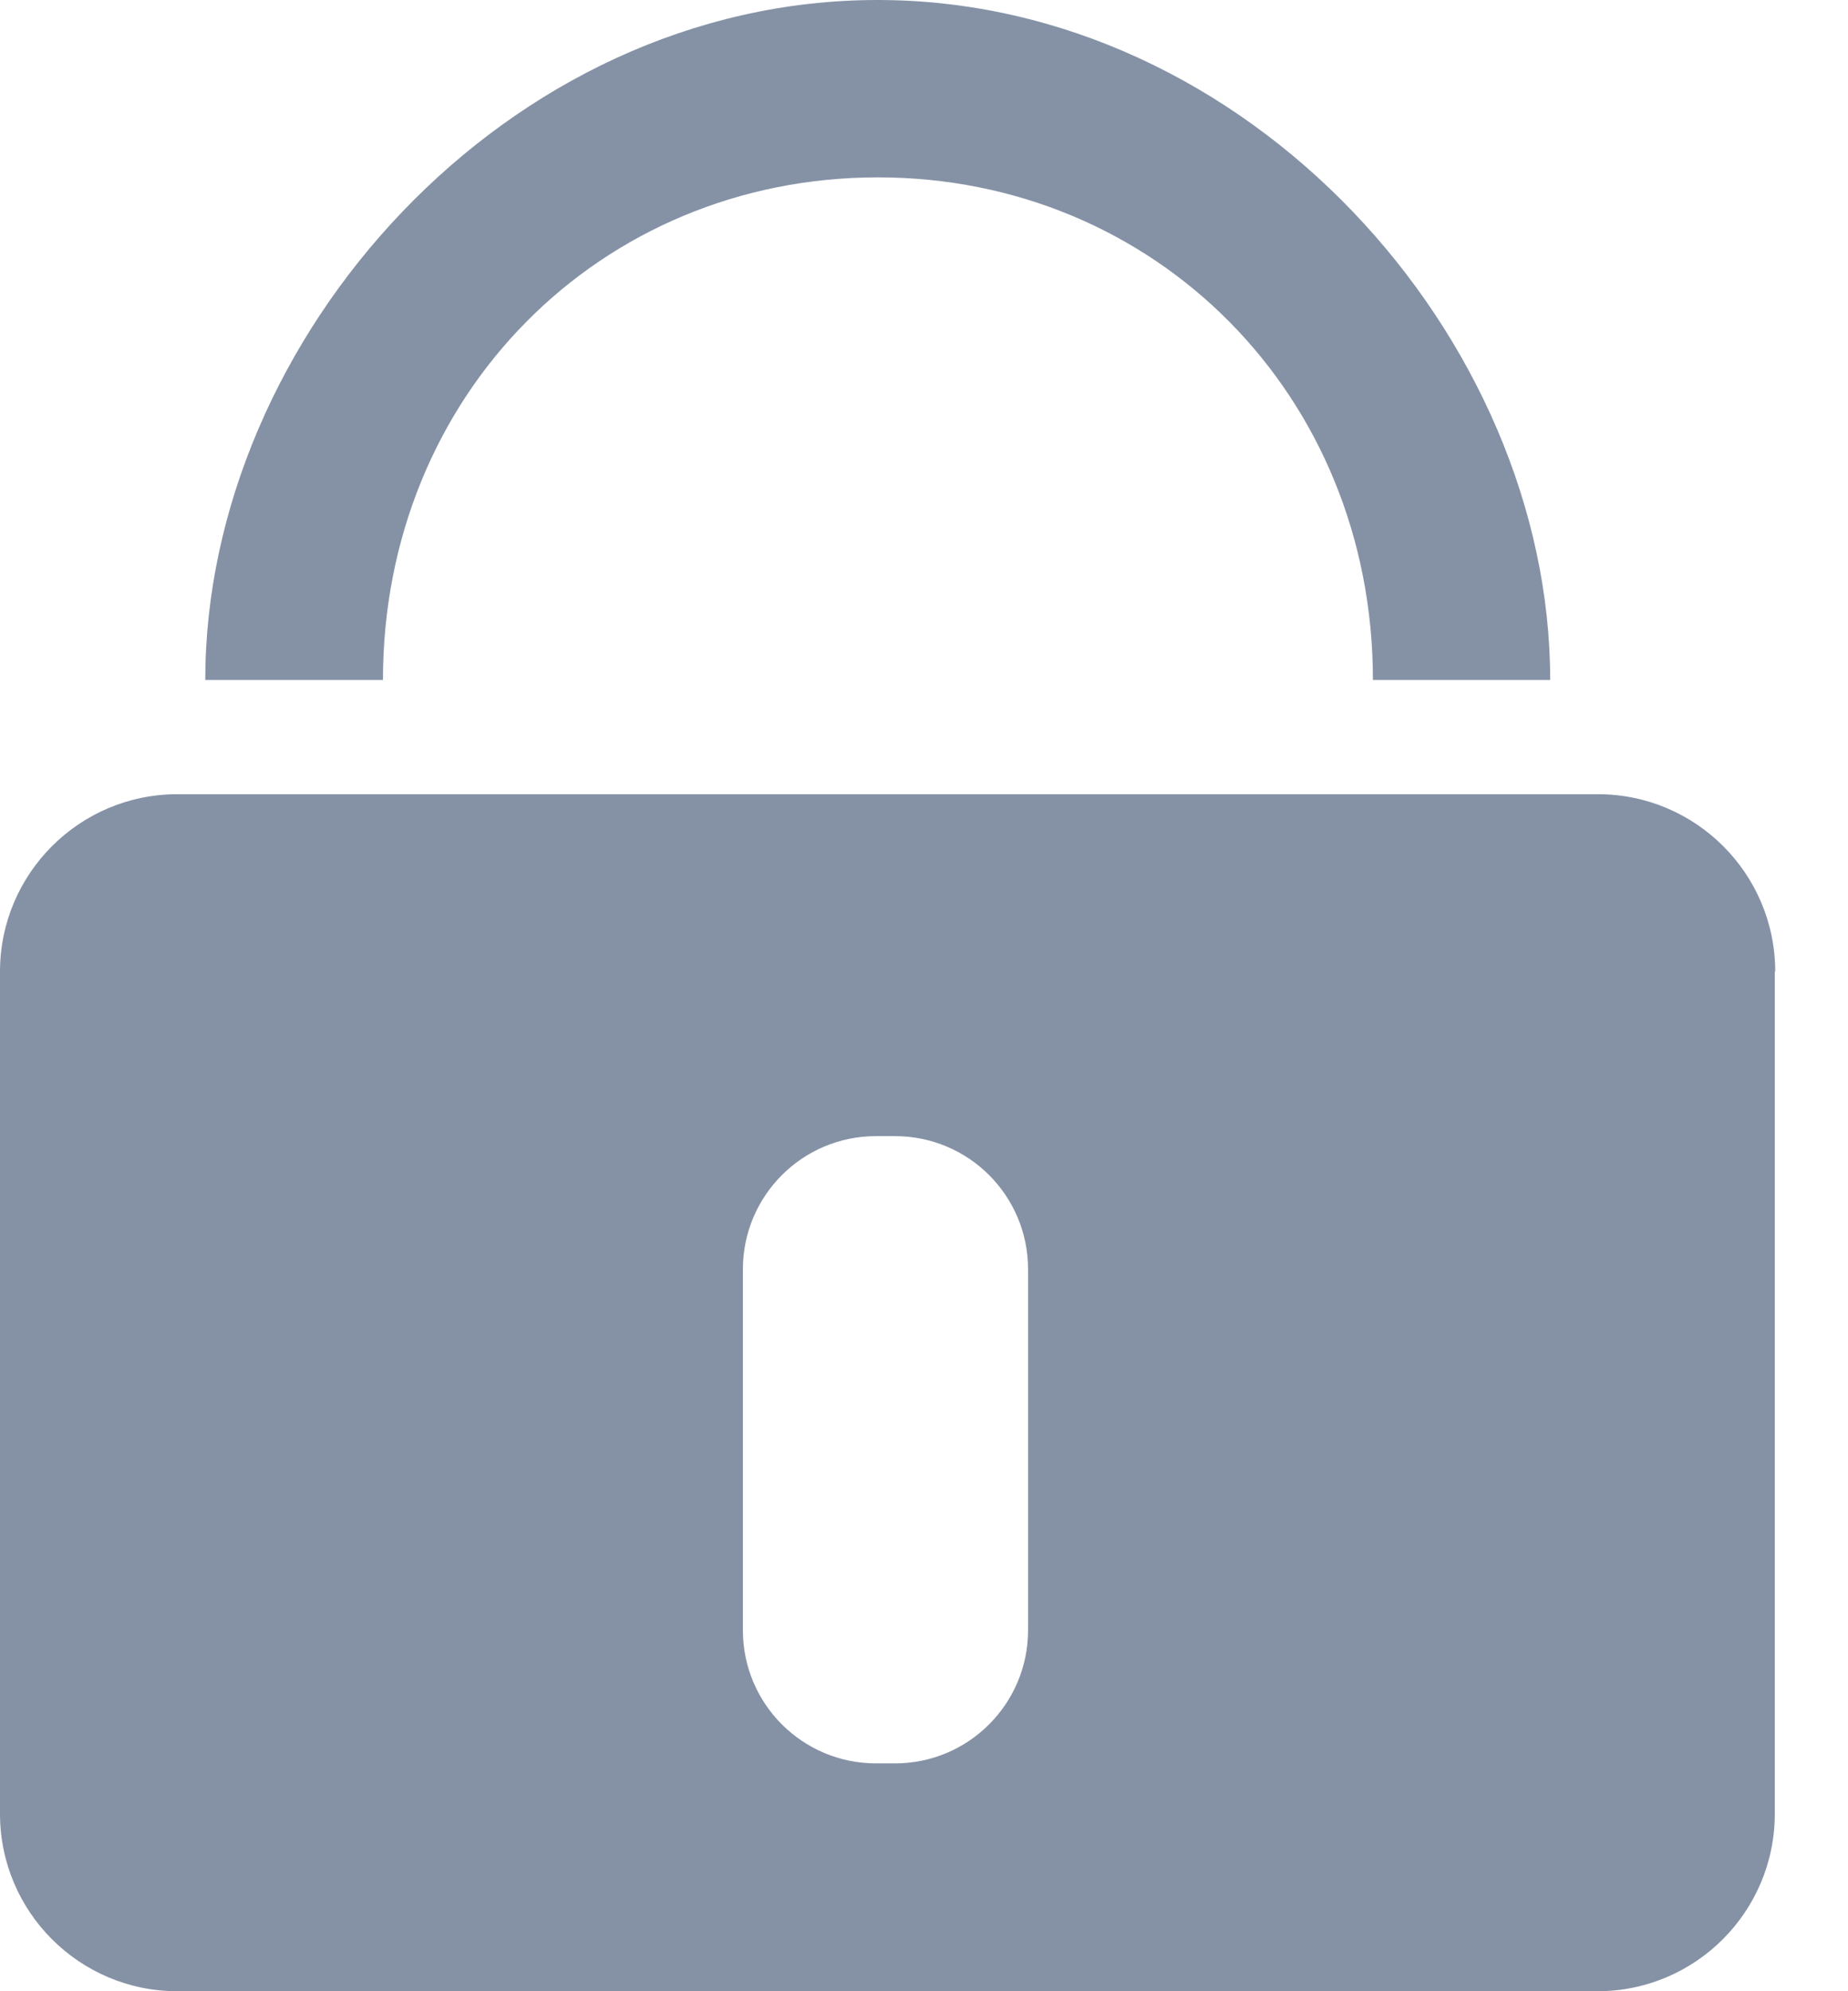
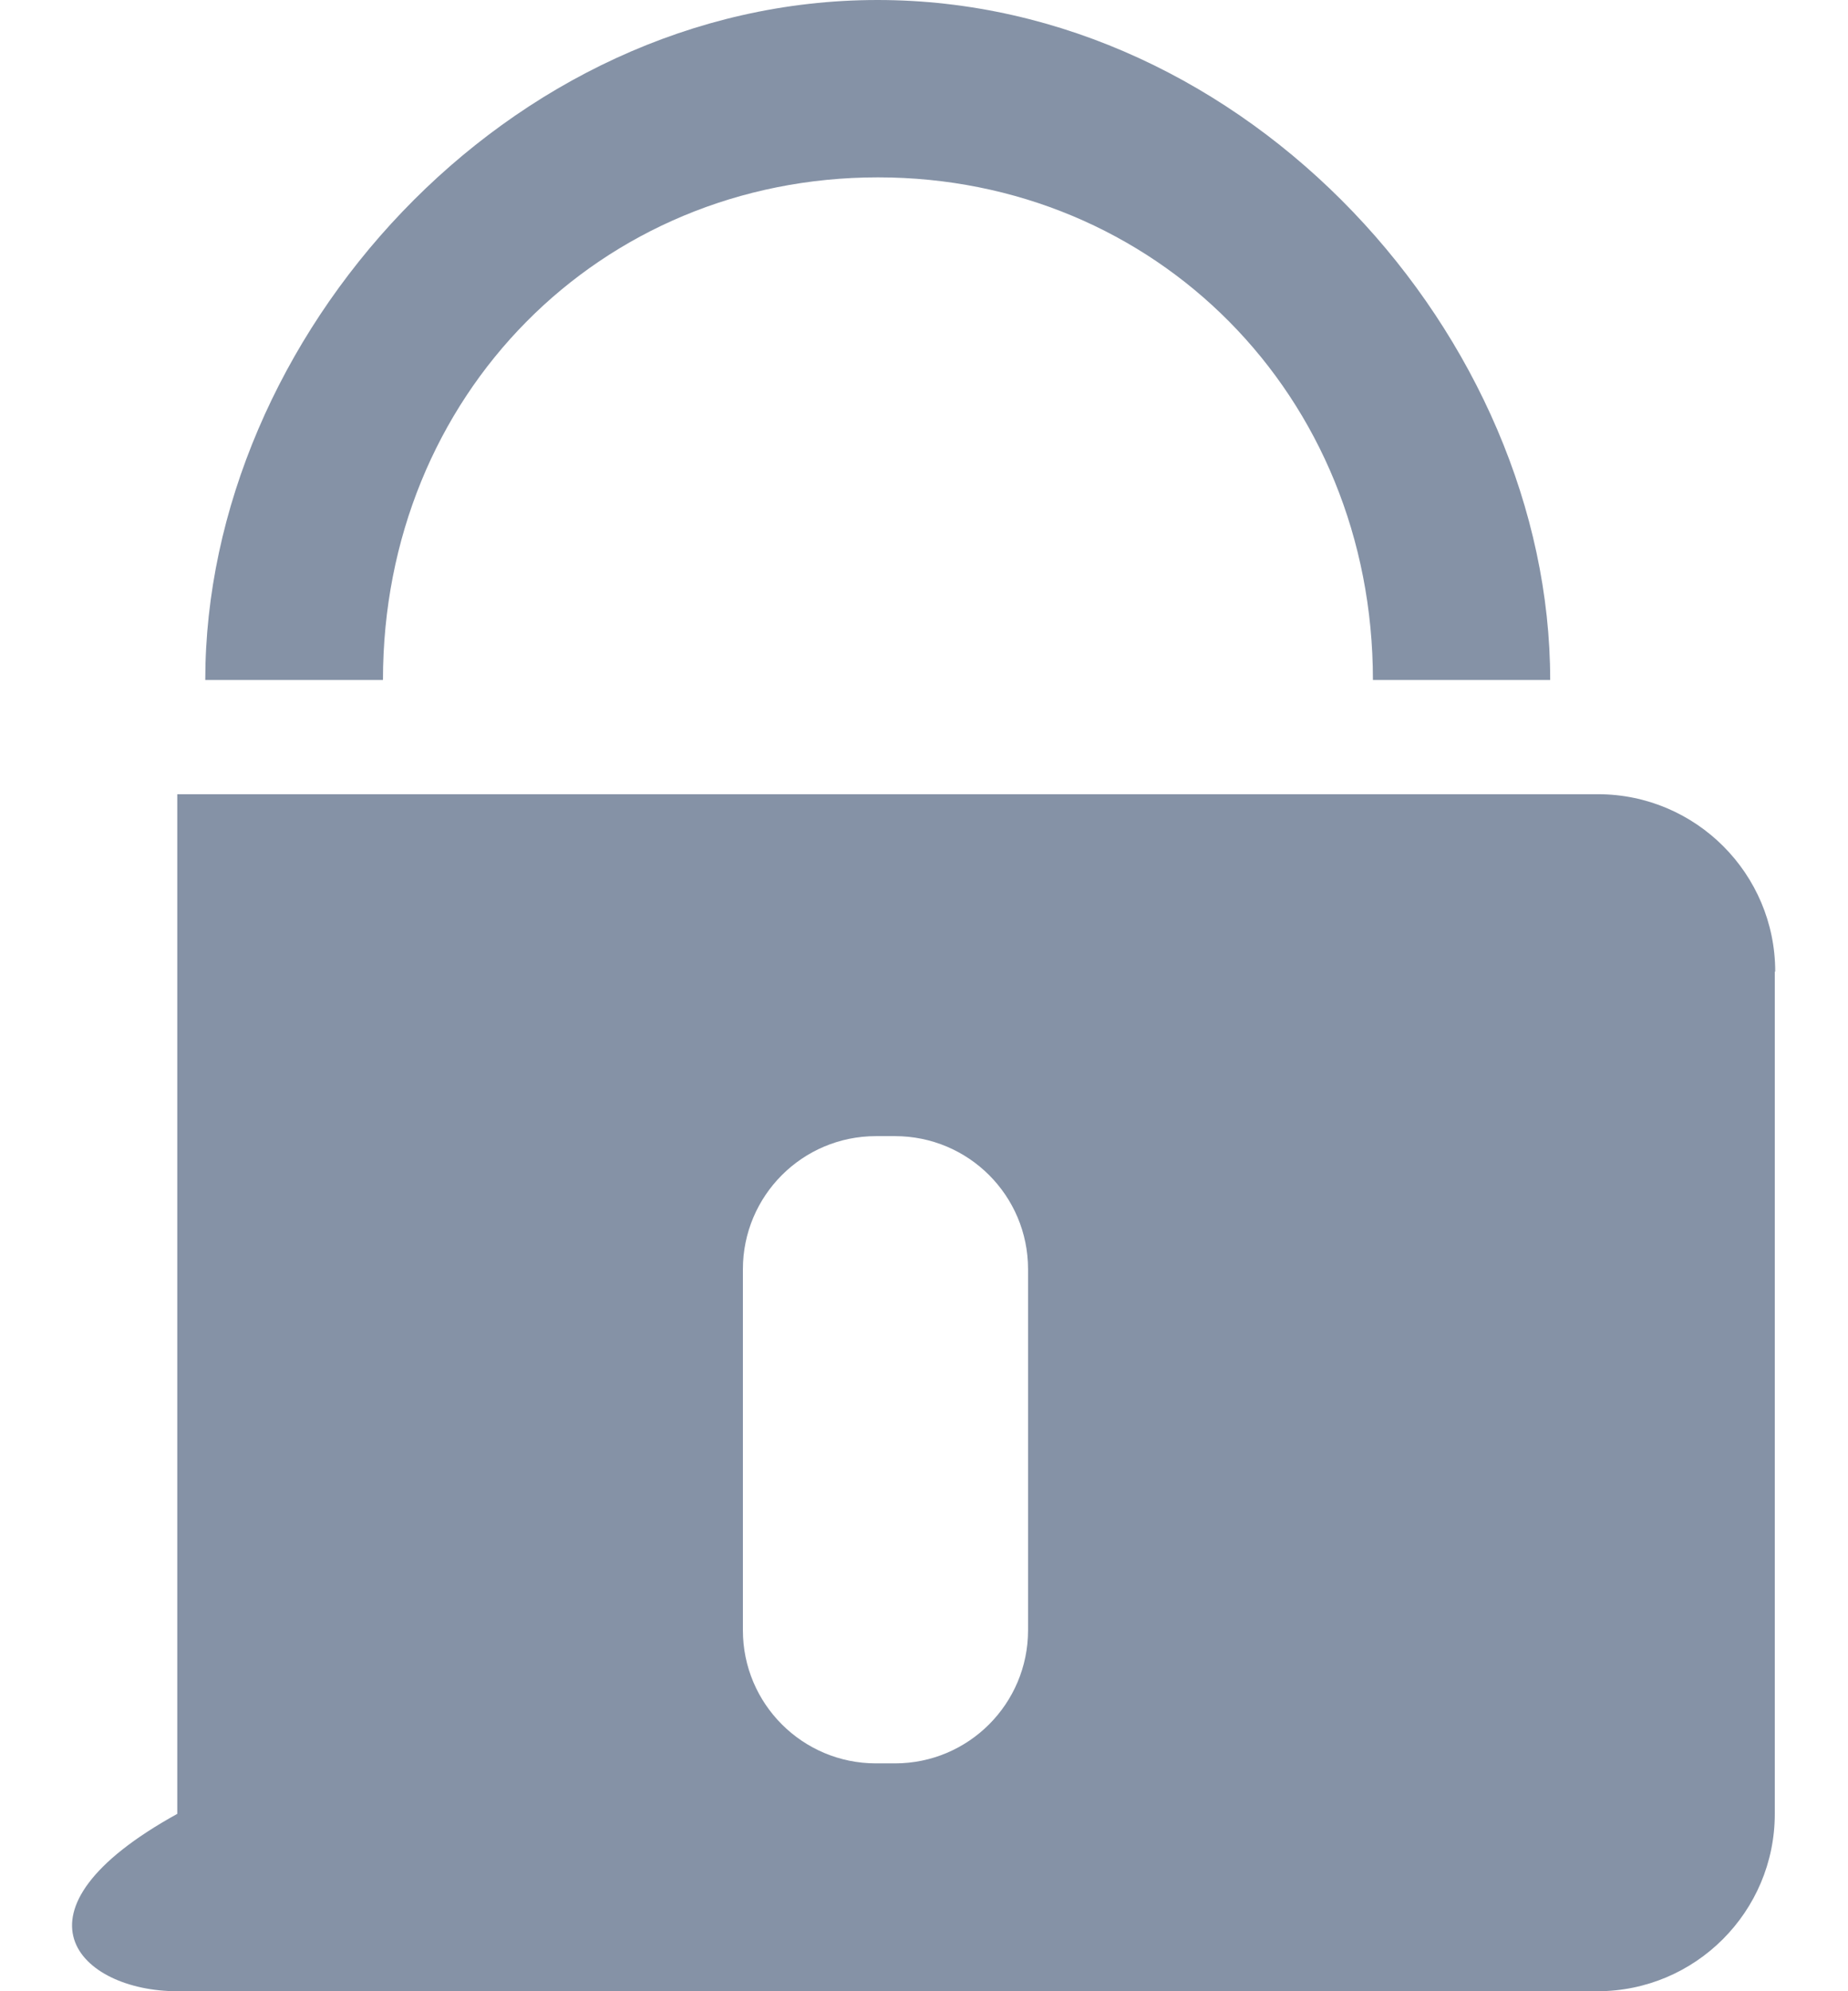
<svg xmlns="http://www.w3.org/2000/svg" width="13" height="14" viewBox="0 0 13 14" fill="none">
-   <path d="M10.905 4.781H9.658C9.658 2.778 8.127 1.247 6.176 1.247C4.222 1.247 2.694 2.778 2.694 4.781H1.444C1.444 2.377 3.564 0 6.173 0C8.782 0 10.905 2.377 10.905 4.781ZM12.488 6.831C12.488 6.143 11.929 5.584 11.241 5.584H1.247C0.559 5.584 0 6.143 0 6.831V12.753C0 13.441 0.559 14 1.247 14H11.238C11.926 14 12.485 13.441 12.485 12.753V6.831H12.488ZM7.232 11.462C7.232 11.978 6.814 12.398 6.296 12.398H6.162C5.646 12.398 5.226 11.98 5.226 11.462V8.924C5.226 8.408 5.644 7.988 6.162 7.988H6.296C6.812 7.988 7.232 8.405 7.232 8.924V11.462Z" fill="#8592A6" />
+   <path d="M10.905 4.781H9.658C9.658 2.778 8.127 1.247 6.176 1.247C4.222 1.247 2.694 2.778 2.694 4.781H1.444C1.444 2.377 3.564 0 6.173 0C8.782 0 10.905 2.377 10.905 4.781ZM12.488 6.831C12.488 6.143 11.929 5.584 11.241 5.584H1.247V12.753C0 13.441 0.559 14 1.247 14H11.238C11.926 14 12.485 13.441 12.485 12.753V6.831H12.488ZM7.232 11.462C7.232 11.978 6.814 12.398 6.296 12.398H6.162C5.646 12.398 5.226 11.98 5.226 11.462V8.924C5.226 8.408 5.644 7.988 6.162 7.988H6.296C6.812 7.988 7.232 8.405 7.232 8.924V11.462Z" fill="#8592A6" />
</svg>